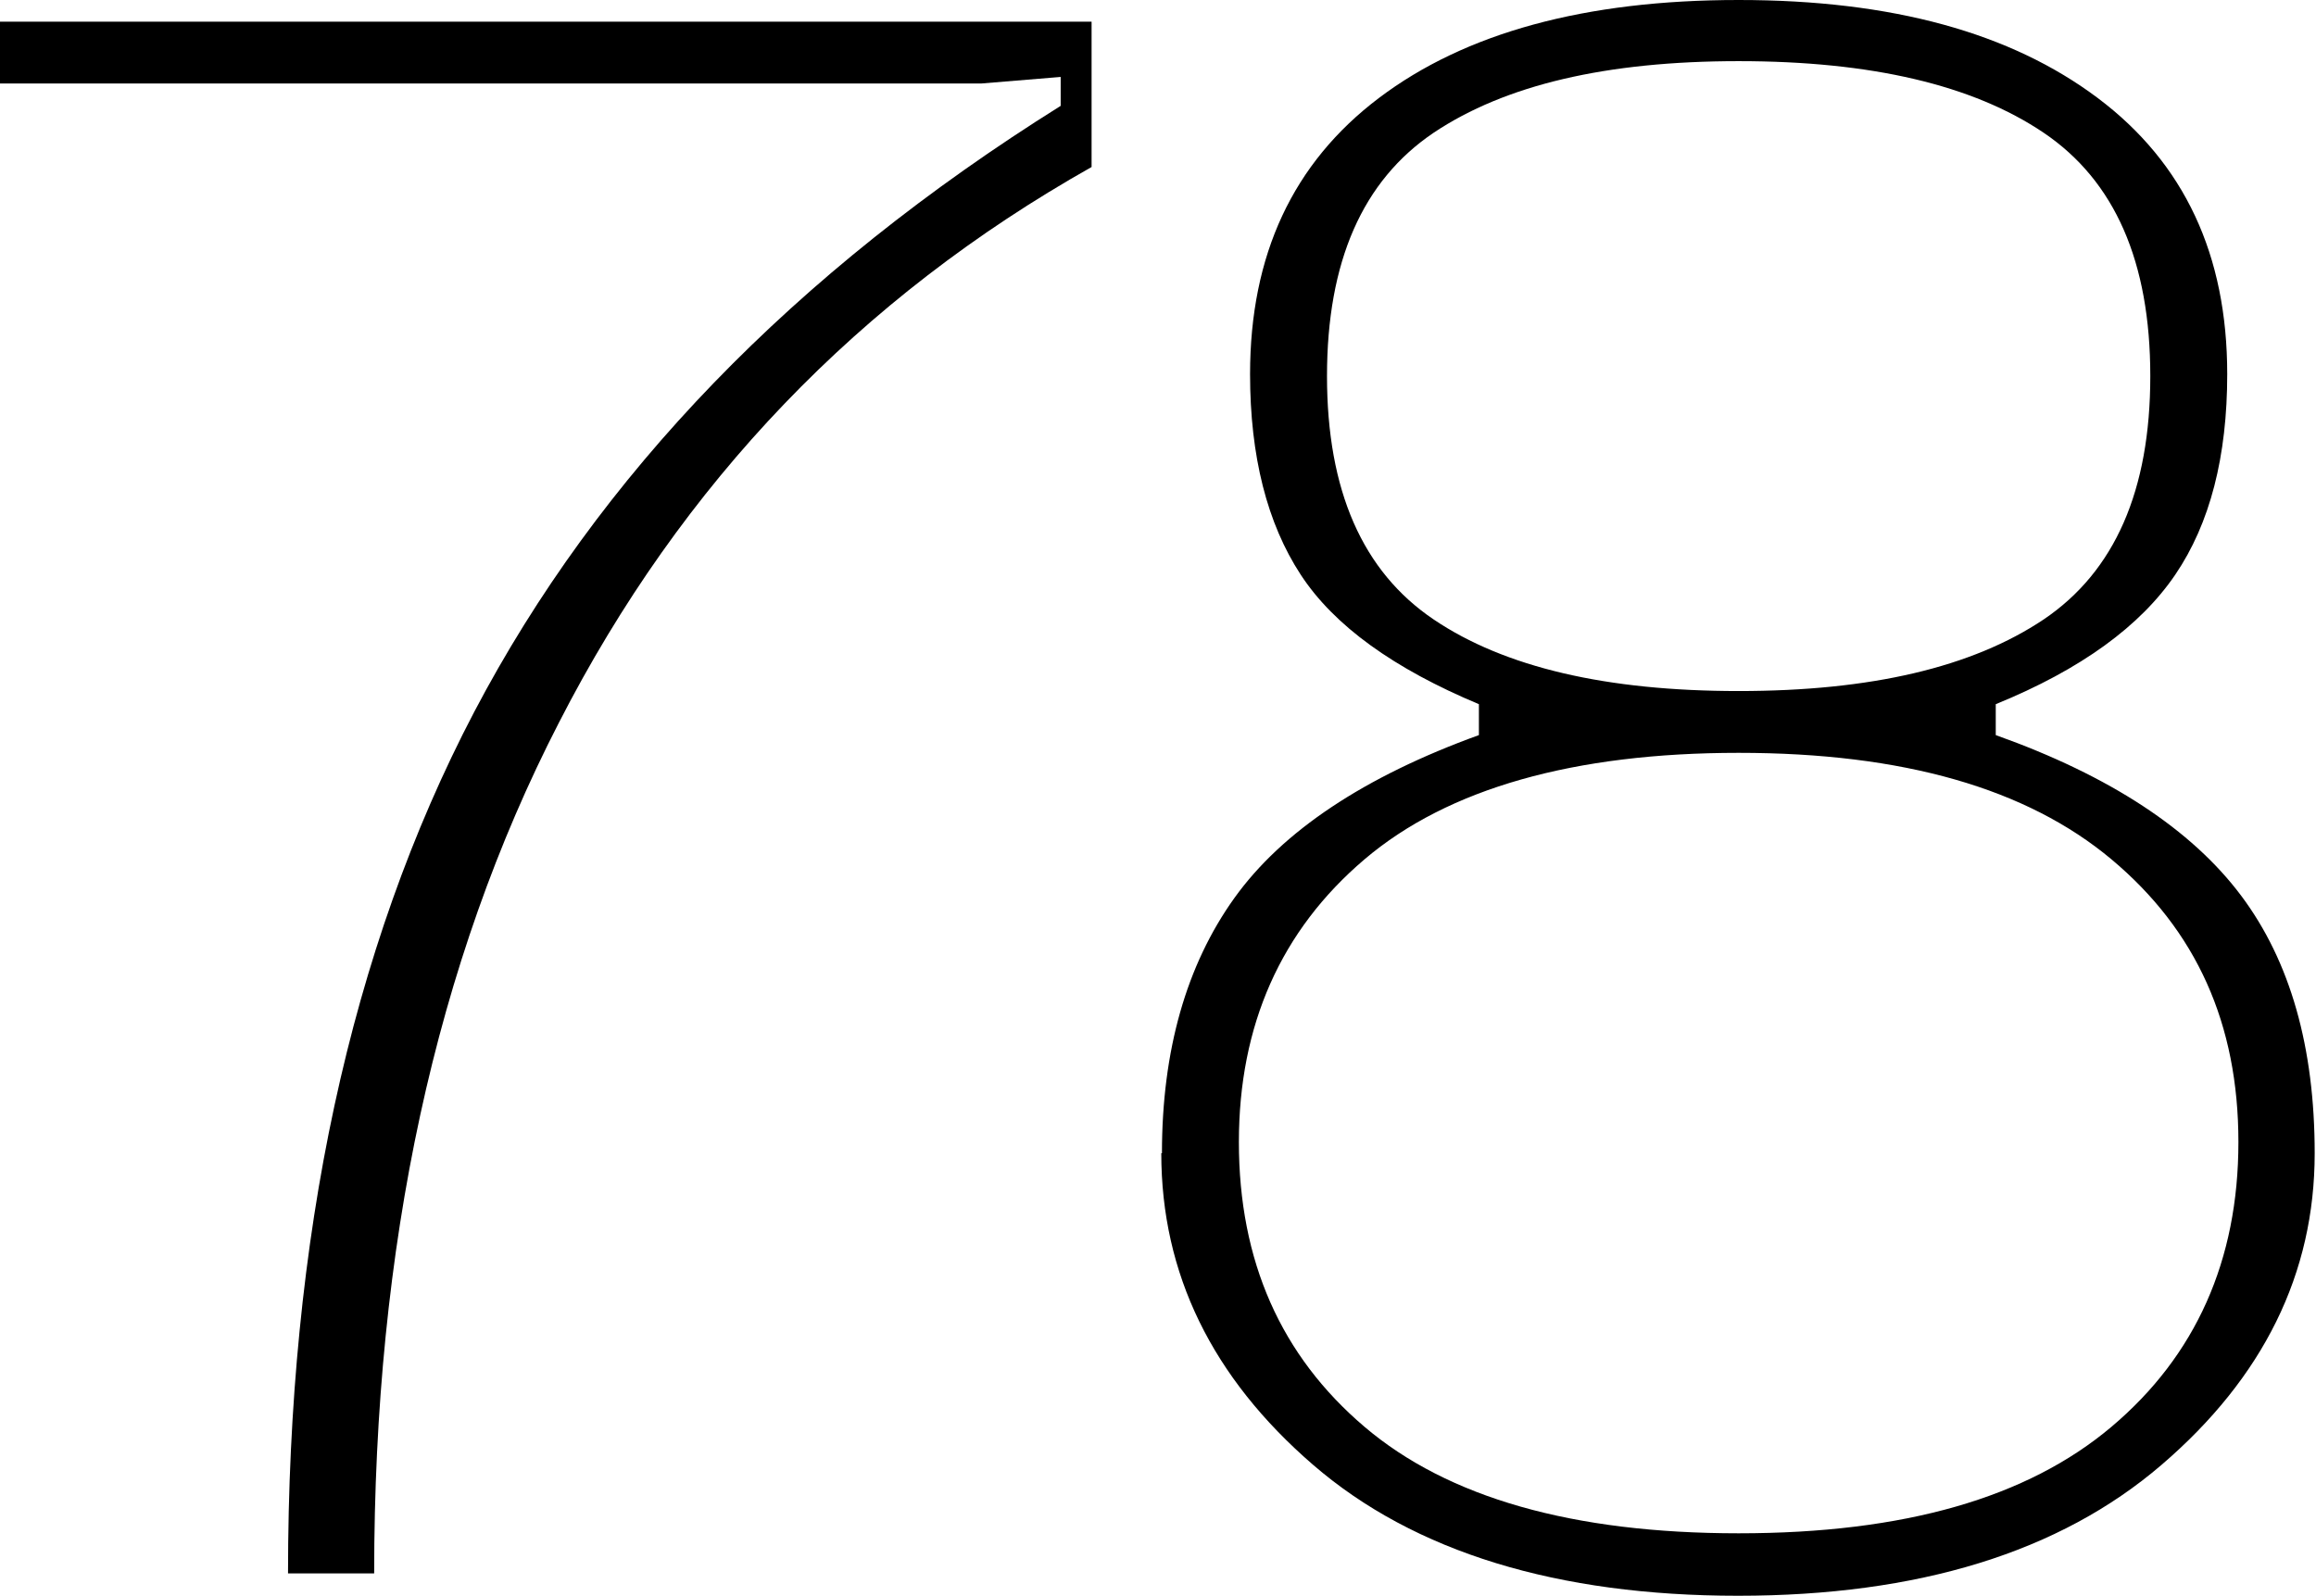
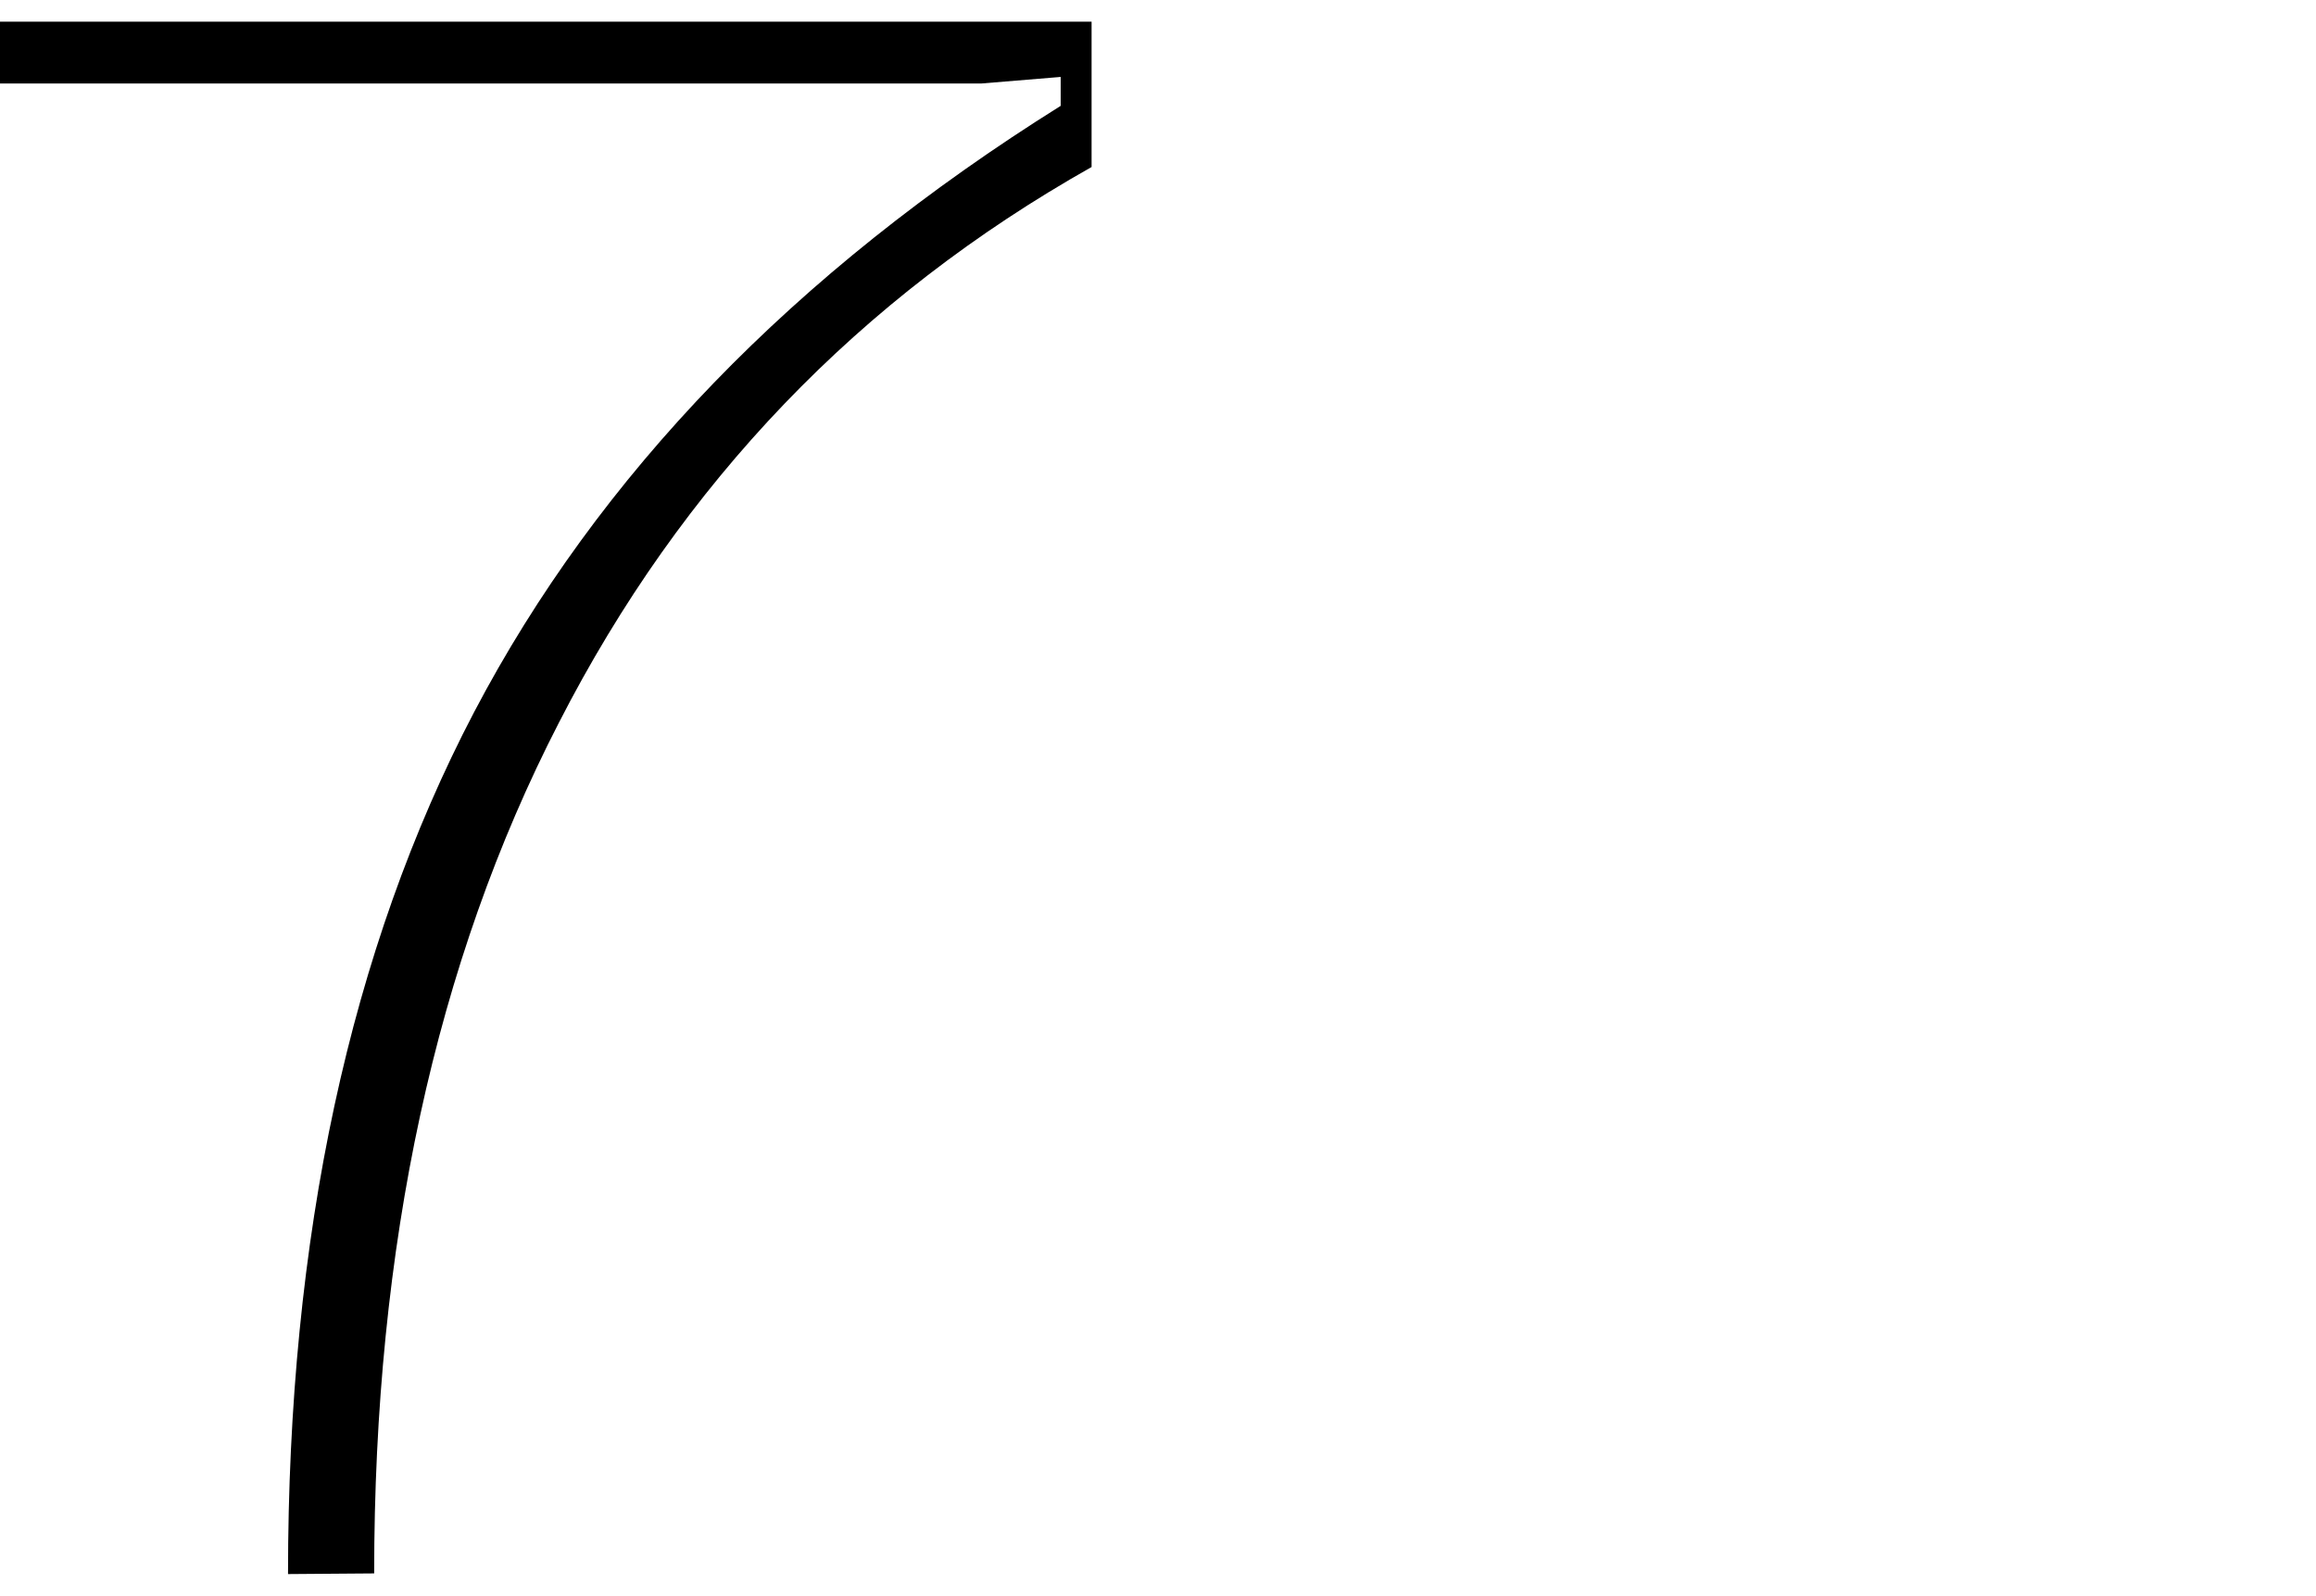
<svg xmlns="http://www.w3.org/2000/svg" id="Layer_2" data-name="Layer 2" viewBox="0 0 35.22 24.27">
  <g id="Layer_1-2" data-name="Layer 1">
    <g>
-       <path d="M4.38,23.94c0-5.13,.94-9.5,2.83-13.11,1.89-3.6,4.86-6.68,8.92-9.22v-.44l-1.21,.1H0V.33H16.6V2.54c-3.53,1.99-6.23,4.8-8.1,8.45-1.88,3.65-2.81,7.96-2.81,12.94h-1.31Z" />
-       <path d="M17.67,17.54c0-1.56,.37-2.86,1.1-3.88s1.98-1.85,3.72-2.48v-.47c-1.29-.54-2.2-1.19-2.71-1.97-.51-.78-.77-1.8-.77-3.05,0-1.81,.65-3.21,1.96-4.2,1.31-.99,3.13-1.49,5.47-1.49s4.14,.5,5.46,1.49c1.32,.99,1.97,2.39,1.97,4.2,0,1.25-.26,2.27-.79,3.05-.53,.78-1.43,1.44-2.73,1.97v.47c1.74,.62,2.98,1.44,3.73,2.44,.75,1,1.12,2.31,1.12,3.92,0,1.83-.78,3.41-2.33,4.74-1.55,1.33-3.7,1.99-6.44,1.99s-4.92-.66-6.46-1.99c-1.54-1.33-2.31-2.91-2.31-4.74Zm1.17-.17c0,1.81,.64,3.25,1.91,4.33,1.27,1.08,3.17,1.62,5.69,1.62s4.39-.54,5.67-1.62c1.28-1.08,1.93-2.53,1.93-4.33s-.64-3.22-1.93-4.3-3.17-1.62-5.67-1.62-4.42,.54-5.69,1.62c-1.27,1.08-1.91,2.52-1.91,4.3Zm2.96-15.35c-1.08,.73-1.62,1.96-1.62,3.7s.54,2.97,1.62,3.7c1.08,.73,2.63,1.09,4.64,1.09s3.55-.36,4.64-1.09c1.08-.73,1.62-1.96,1.62-3.7s-.54-2.97-1.62-3.7c-1.08-.73-2.63-1.09-4.64-1.09s-3.55,.36-4.64,1.09Z" />
+       <path d="M4.38,23.94c0-5.13,.94-9.5,2.83-13.11,1.89-3.6,4.86-6.68,8.92-9.22v-.44l-1.21,.1H0V.33H16.6V2.54c-3.53,1.99-6.23,4.8-8.1,8.45-1.88,3.65-2.81,7.96-2.81,12.94Z" />
    </g>
  </g>
</svg>